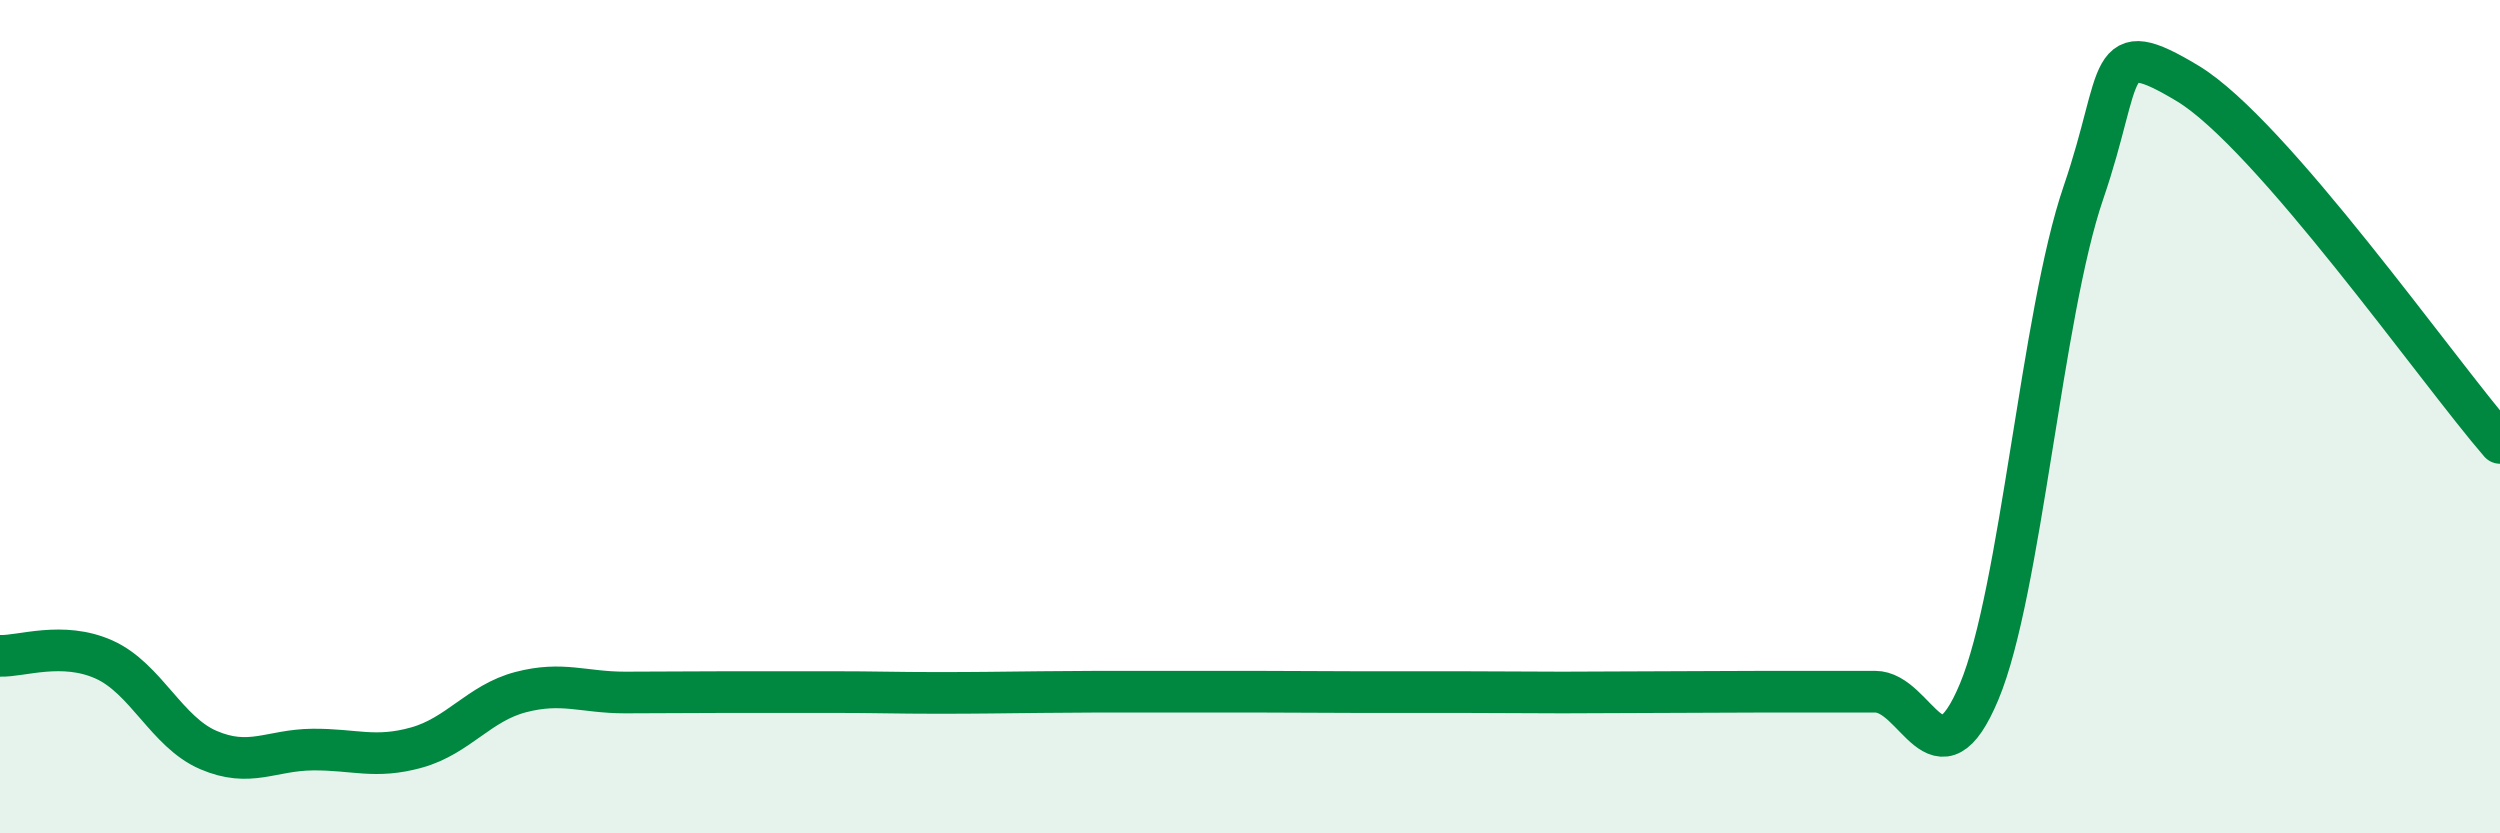
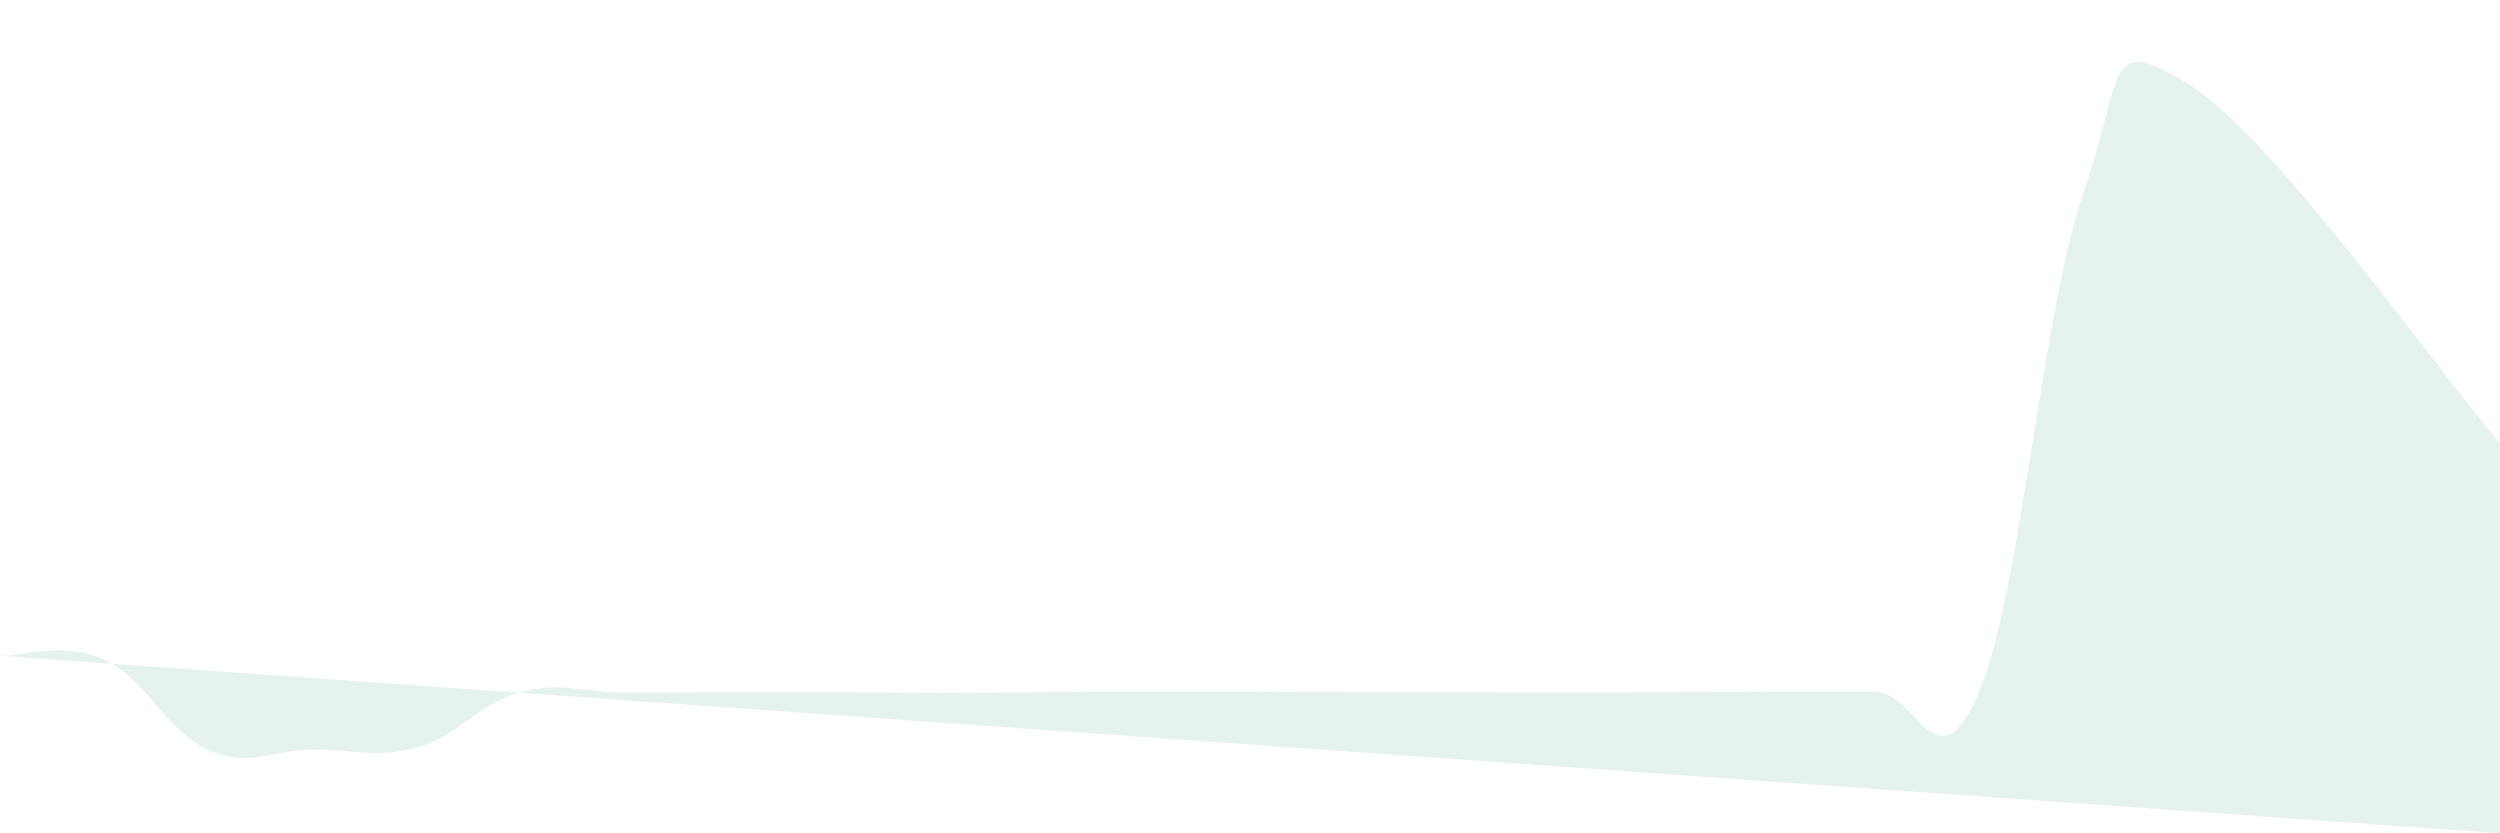
<svg xmlns="http://www.w3.org/2000/svg" width="60" height="20" viewBox="0 0 60 20">
-   <path d="M 0,15.74 C 0.5,15.76 1.5,15.38 2.5,15.83 C 3.5,16.28 4,17.57 5,18 C 6,18.43 6.5,18 7.5,17.99 C 8.5,17.98 9,18.22 10,17.94 C 11,17.66 11.5,16.87 12.5,16.61 C 13.5,16.35 14,16.62 15,16.62 C 16,16.62 16.5,16.61 17.5,16.61 C 18.5,16.61 19,16.61 20,16.61 C 21,16.61 21.5,16.63 22.5,16.63 C 23.5,16.63 24,16.62 25,16.61 C 26,16.6 26.5,16.6 27.5,16.6 C 28.5,16.6 29,16.6 30,16.6 C 31,16.6 31.5,16.61 32.5,16.61 C 33.5,16.61 34,16.61 35,16.61 C 36,16.61 36.5,16.62 37.5,16.62 C 38.5,16.62 39,16.61 40,16.61 C 41,16.61 41.5,16.6 42.5,16.6 C 43.5,16.6 44,16.6 45,16.6 C 46,16.6 46.5,18.99 47.5,16.6 C 48.5,14.21 49,7.55 50,4.63 C 51,1.71 50.5,0.8 52.5,2 C 54.5,3.2 58.5,8.9 60,10.63L60 20L0 20Z" fill="#008740" opacity="0.1" stroke-linecap="round" stroke-linejoin="round" />
-   <path d="M 0,15.74 C 0.5,15.76 1.5,15.38 2.5,15.83 C 3.5,16.28 4,17.57 5,18 C 6,18.43 6.5,18 7.5,17.99 C 8.5,17.98 9,18.22 10,17.94 C 11,17.66 11.5,16.87 12.5,16.61 C 13.5,16.35 14,16.62 15,16.62 C 16,16.62 16.5,16.61 17.5,16.61 C 18.5,16.61 19,16.61 20,16.61 C 21,16.61 21.5,16.63 22.5,16.63 C 23.5,16.63 24,16.62 25,16.61 C 26,16.6 26.5,16.6 27.5,16.6 C 28.5,16.6 29,16.6 30,16.6 C 31,16.6 31.5,16.61 32.5,16.61 C 33.5,16.61 34,16.61 35,16.61 C 36,16.61 36.5,16.62 37.5,16.62 C 38.5,16.62 39,16.61 40,16.61 C 41,16.61 41.5,16.6 42.5,16.6 C 43.5,16.6 44,16.6 45,16.6 C 46,16.6 46.5,18.99 47.5,16.6 C 48.5,14.21 49,7.55 50,4.63 C 51,1.71 50.5,0.8 52.5,2 C 54.5,3.2 58.5,8.9 60,10.63" stroke="#008740" stroke-width="1" fill="none" stroke-linecap="round" stroke-linejoin="round" />
+   <path d="M 0,15.74 C 0.5,15.76 1.5,15.38 2.5,15.83 C 3.5,16.28 4,17.57 5,18 C 6,18.43 6.5,18 7.5,17.99 C 8.5,17.98 9,18.22 10,17.94 C 11,17.66 11.5,16.87 12.5,16.61 C 13.5,16.35 14,16.62 15,16.62 C 16,16.62 16.5,16.61 17.5,16.61 C 18.5,16.61 19,16.61 20,16.61 C 21,16.61 21.5,16.63 22.5,16.63 C 23.5,16.63 24,16.62 25,16.61 C 26,16.6 26.5,16.6 27.5,16.6 C 28.5,16.6 29,16.6 30,16.6 C 31,16.6 31.5,16.61 32.5,16.61 C 33.5,16.61 34,16.61 35,16.61 C 36,16.61 36.5,16.62 37.5,16.62 C 38.5,16.62 39,16.61 40,16.61 C 41,16.61 41.5,16.6 42.5,16.6 C 43.5,16.6 44,16.6 45,16.6 C 46,16.6 46.5,18.99 47.5,16.6 C 48.5,14.21 49,7.55 50,4.63 C 51,1.71 50.5,0.8 52.5,2 C 54.5,3.2 58.5,8.9 60,10.63L60 20Z" fill="#008740" opacity="0.1" stroke-linecap="round" stroke-linejoin="round" />
</svg>